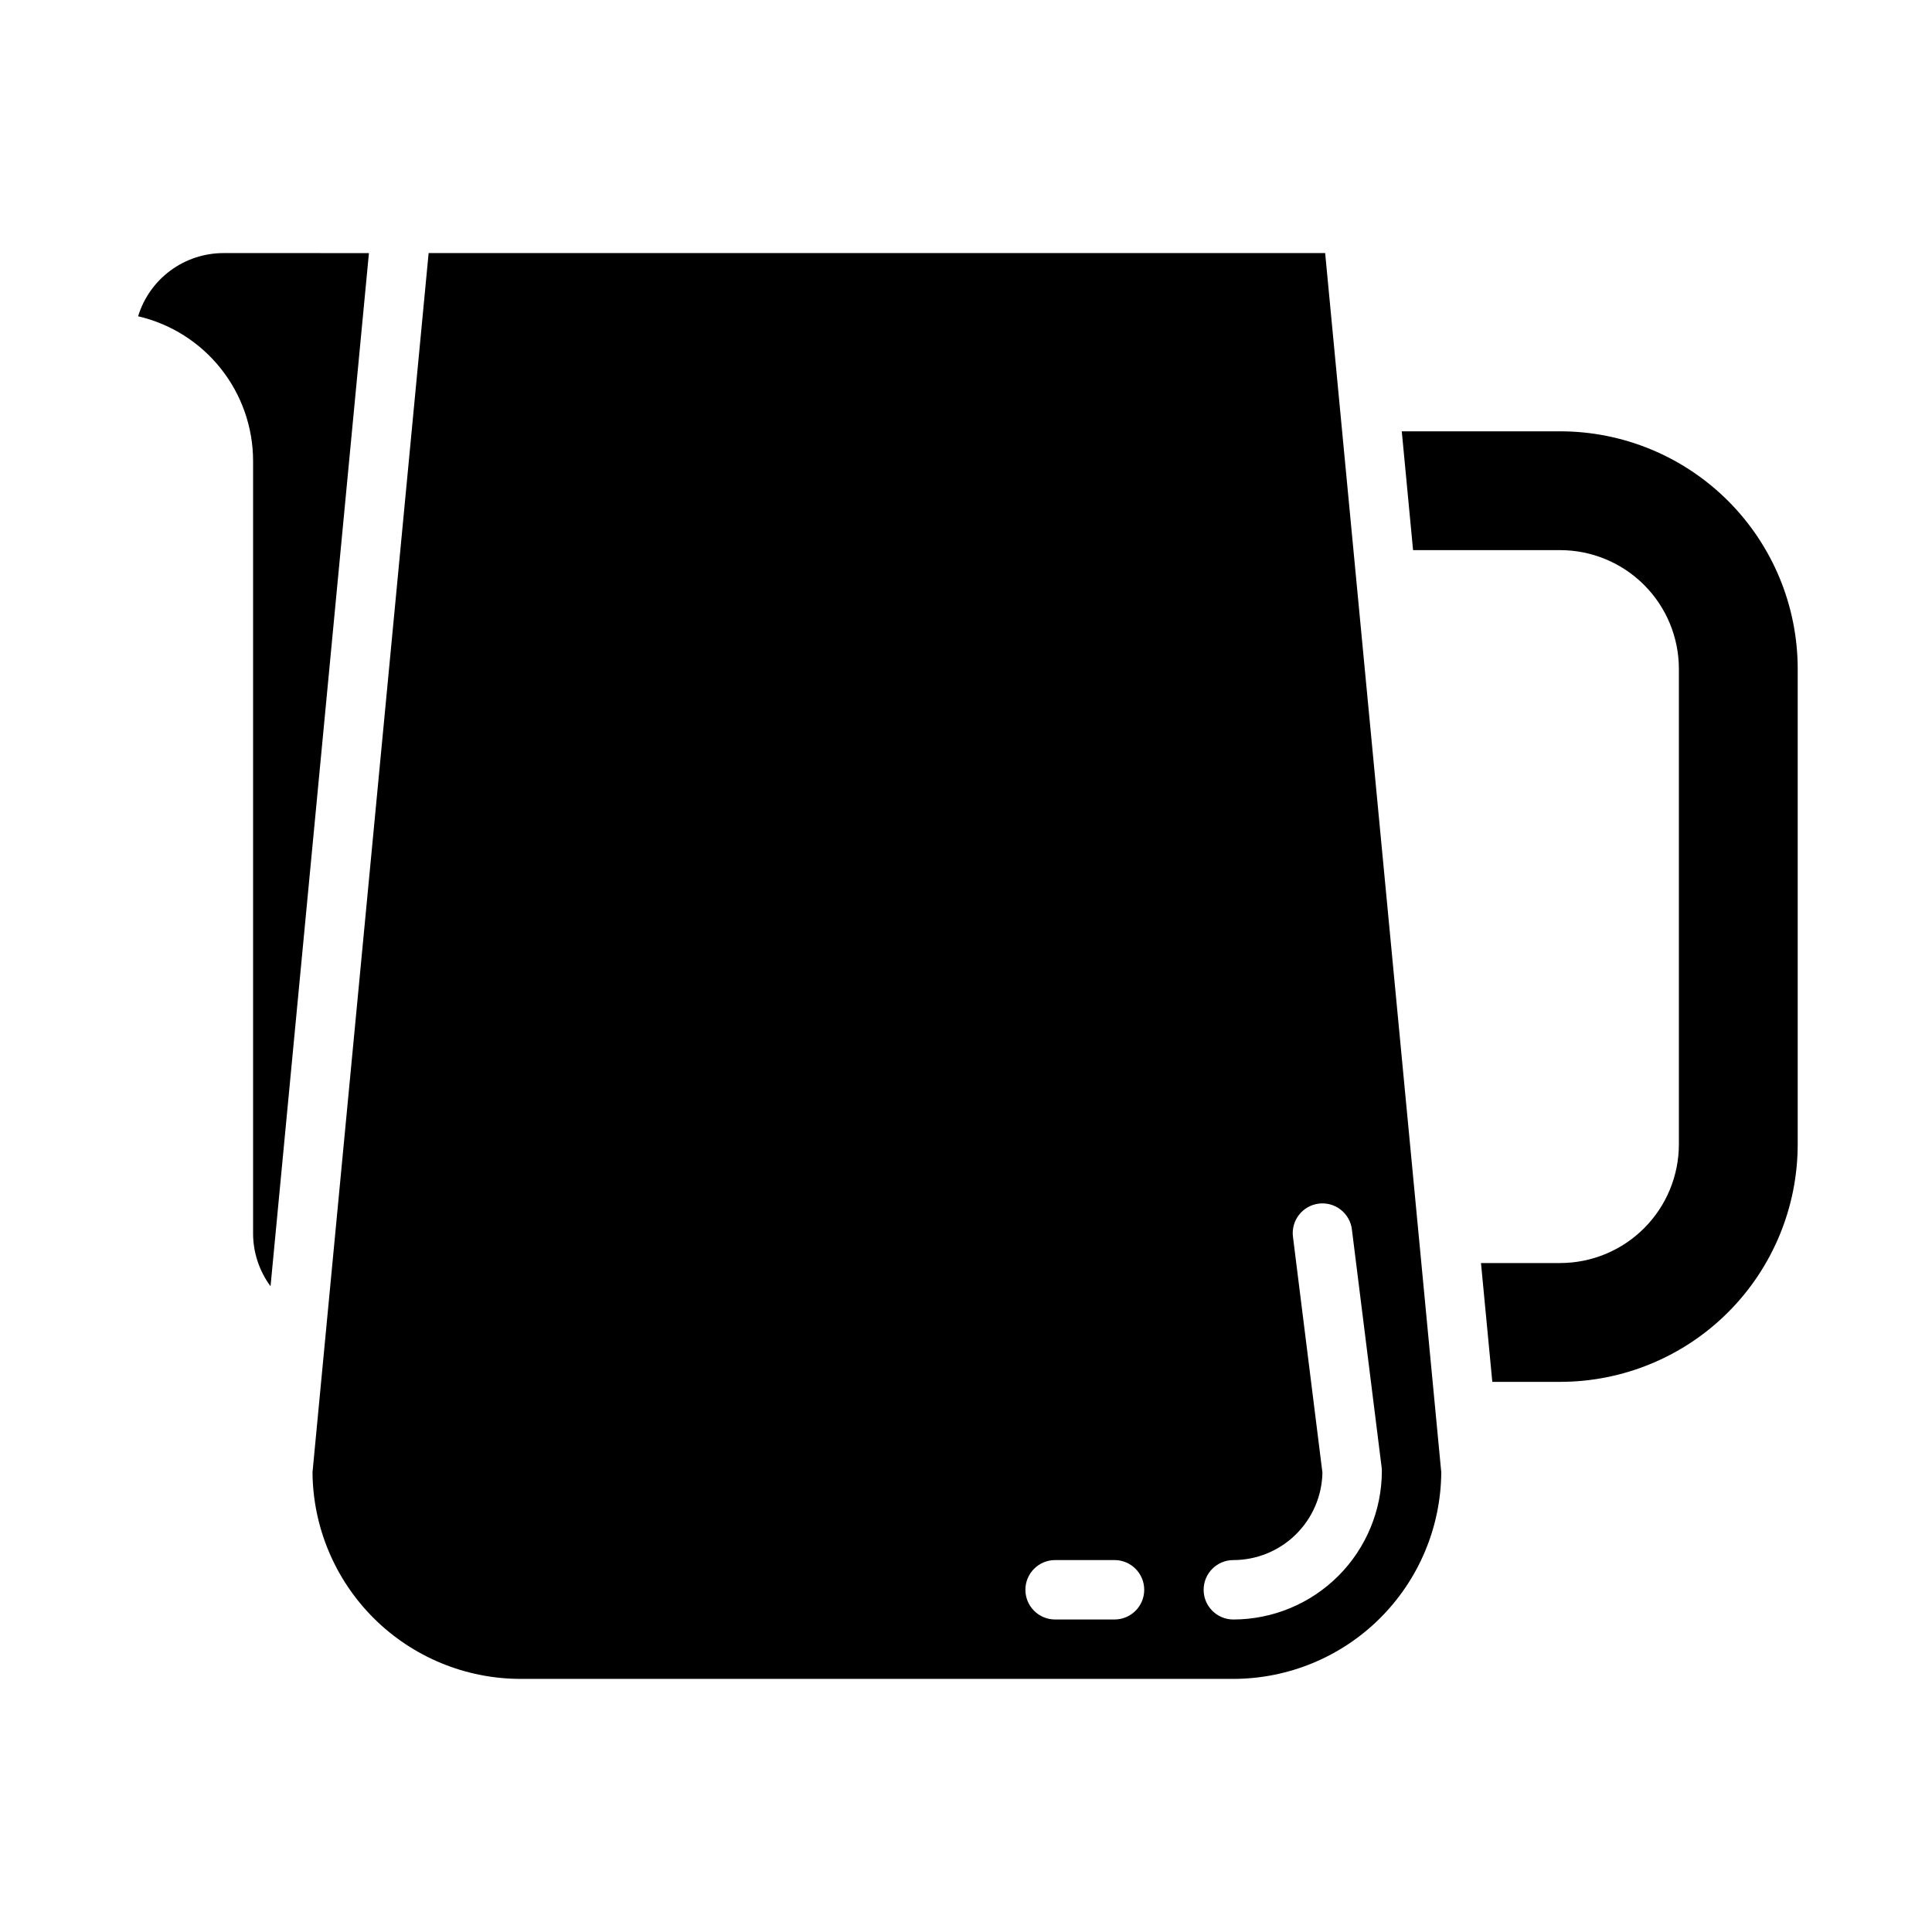
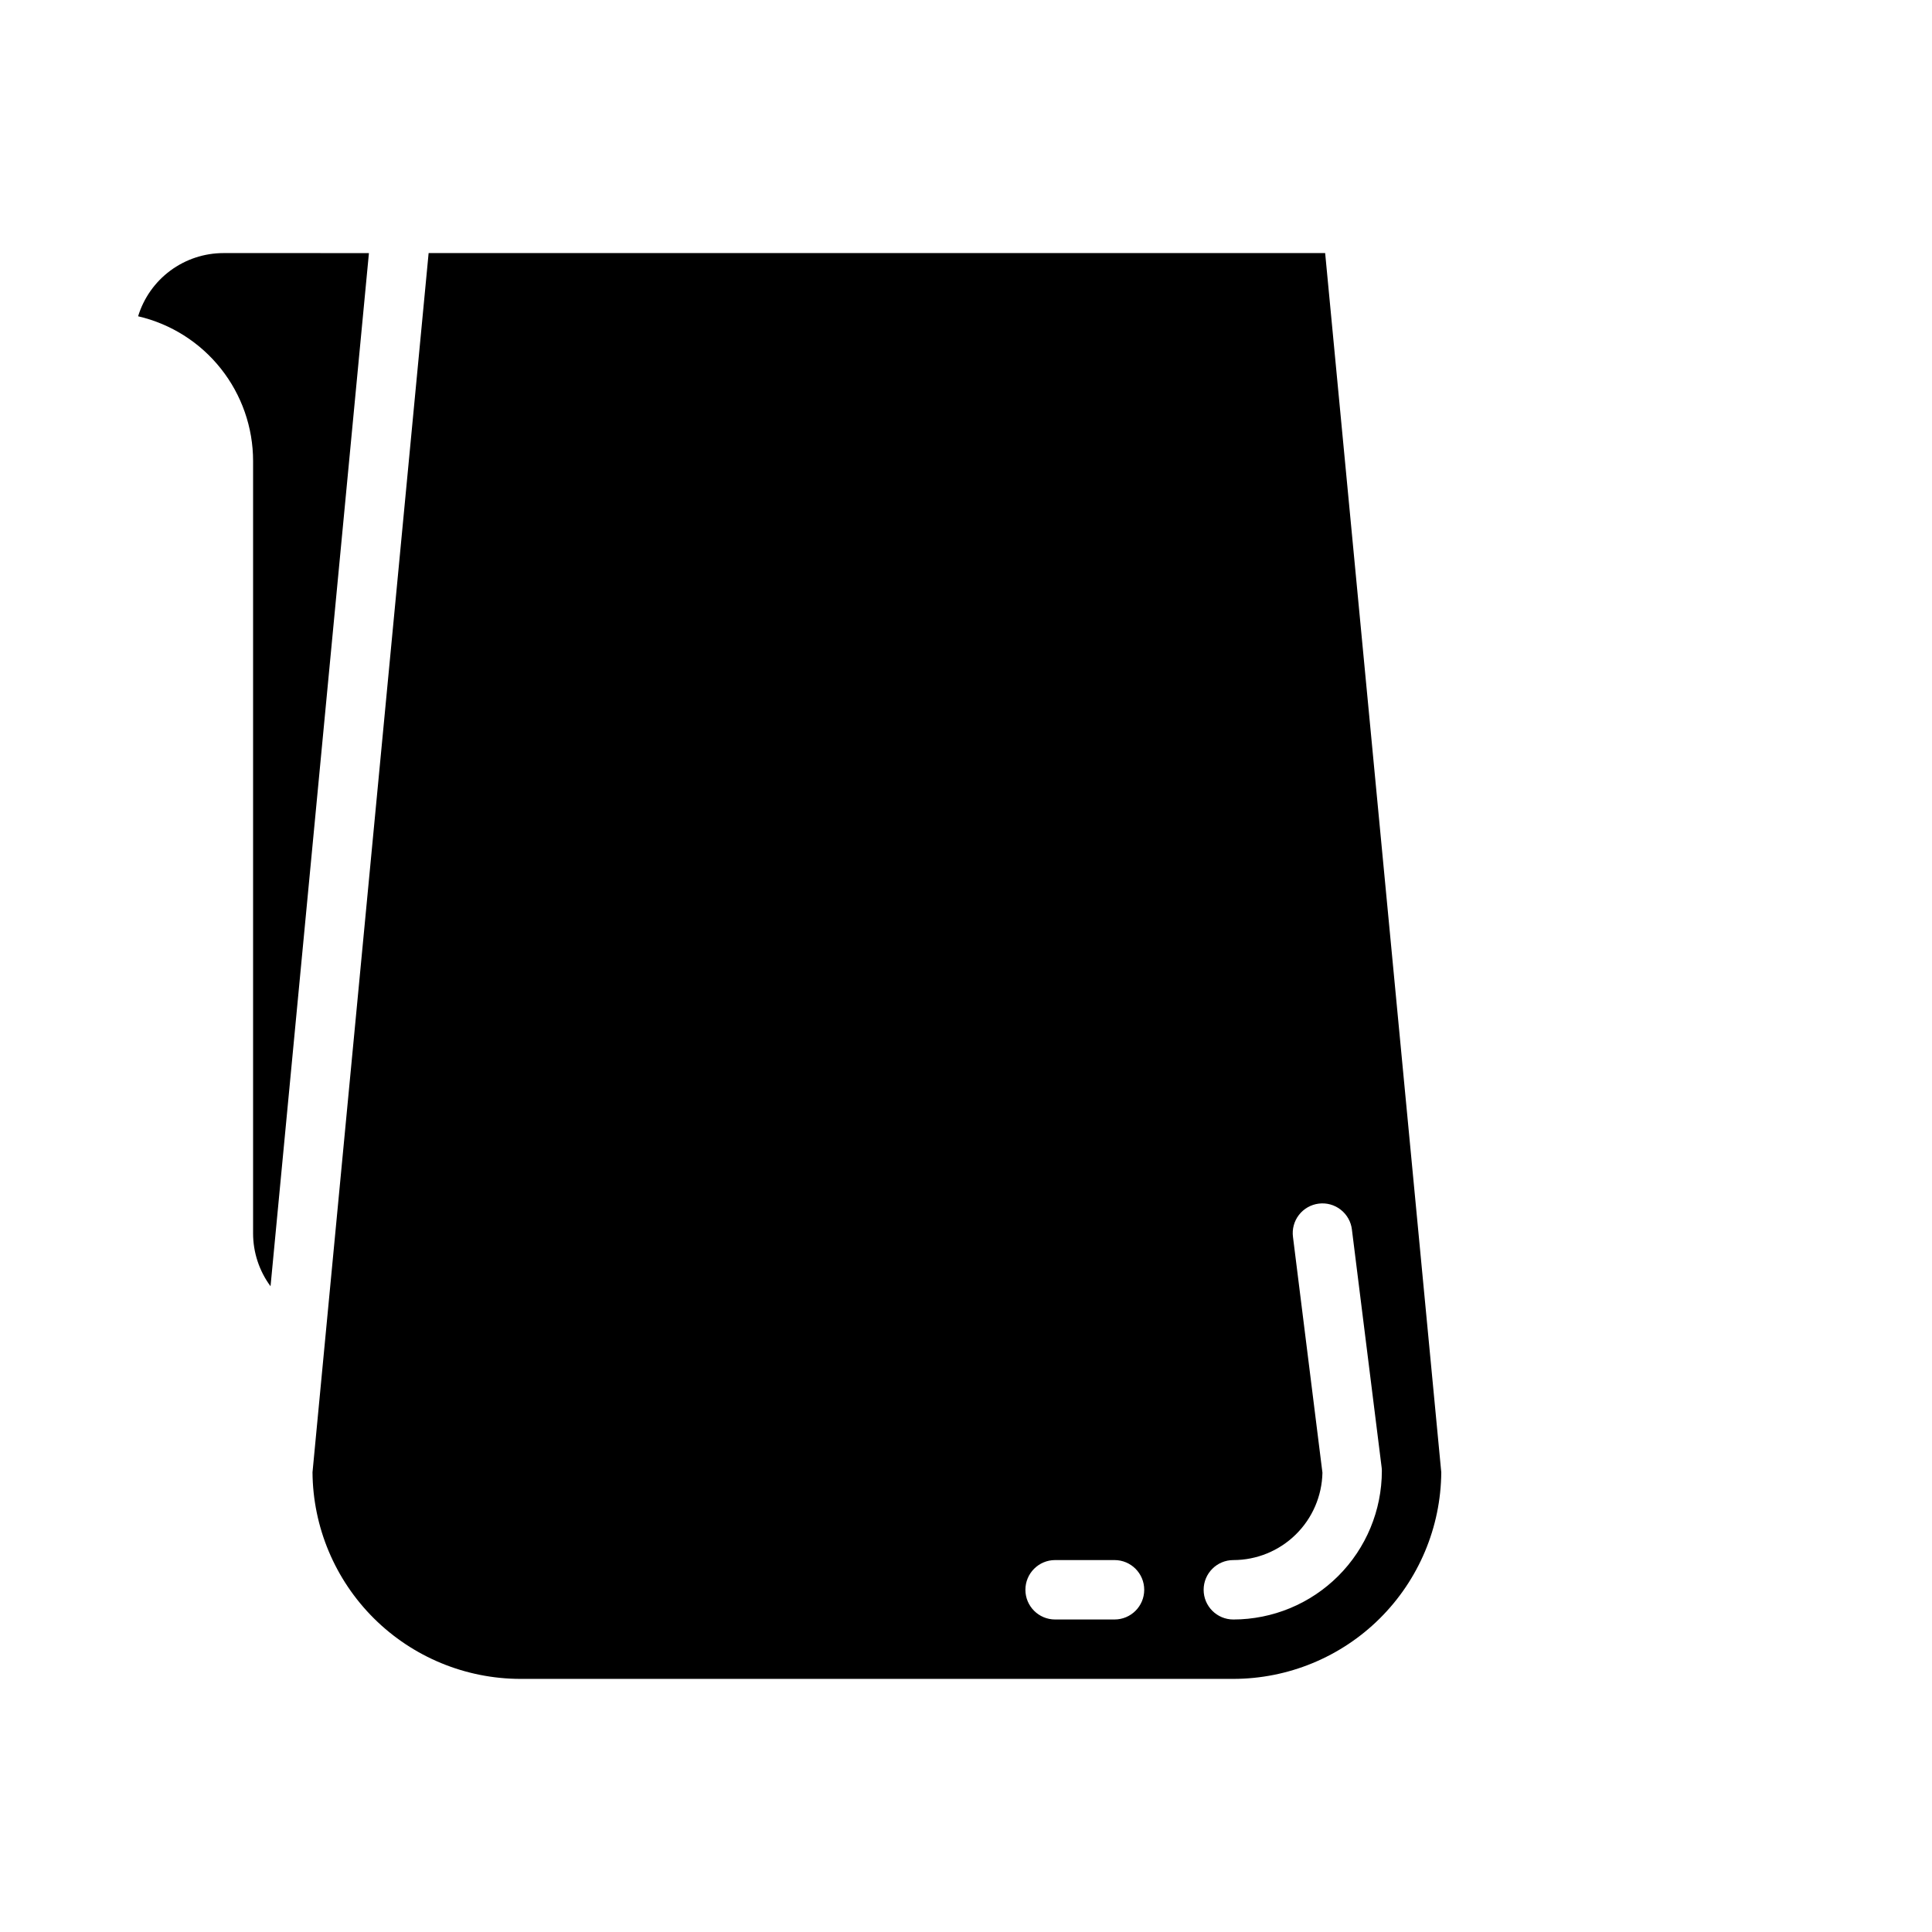
<svg xmlns="http://www.w3.org/2000/svg" fill="#000000" width="800px" height="800px" version="1.1" viewBox="144 144 512 512">
  <g>
    <path d="m257.59 211.07-30.773 323.11c0.113 14.547 5.965 28.461 16.285 38.715 10.32 10.25 24.273 16.012 38.82 16.027h188.93c14.547-0.016 28.5-5.777 38.816-16.027 10.32-10.254 16.176-24.168 16.285-38.715l-30.773-323.11zm181.77 362.11h-15.746c-4.348 0-7.871-3.523-7.871-7.871s3.523-7.875 7.871-7.875h15.746c4.348 0 7.871 3.527 7.871 7.875s-3.523 7.871-7.871 7.871zm62.914-103.31 7.871 62.977c0.043 0.324 0.062 0.648 0.062 0.977-0.012 10.434-4.164 20.438-11.543 27.816-7.379 7.379-17.383 11.531-27.816 11.543-4.348 0-7.871-3.523-7.871-7.871s3.523-7.875 7.871-7.875c6.184-0.004 12.117-2.43 16.531-6.762 4.414-4.328 6.957-10.215 7.082-16.398l-7.805-62.457v0.004c-0.277-2.082 0.289-4.188 1.57-5.848 1.281-1.664 3.176-2.742 5.258-3.004 2.082-0.262 4.184 0.32 5.832 1.617 1.652 1.297 2.719 3.195 2.961 5.281z" />
    <path d="m203.2 211.07c-5.062 0.004-9.992 1.637-14.059 4.648-4.066 3.016-7.062 7.254-8.539 12.098 8.664 2.012 16.391 6.898 21.922 13.863 5.531 6.969 8.547 15.598 8.547 24.496v204.67c0 5.051 1.621 9.969 4.625 14.027l26.074-273.8z" />
-     <path d="m620.41 321.28v125.95c0 16.703-6.633 32.723-18.445 44.531-11.809 11.809-27.828 18.445-44.531 18.445h-17.957l-3-31.488h20.957c8.352 0 16.363-3.316 22.266-9.223 5.906-5.906 9.223-13.914 9.223-22.266v-125.95c0-8.352-3.316-16.359-9.223-22.266-5.902-5.902-13.914-9.223-22.266-9.223h-38.957l-2.992-31.488h41.949c16.703 0 32.723 6.637 44.531 18.445 11.812 11.812 18.445 27.828 18.445 44.531z" />
  </g>
</svg>